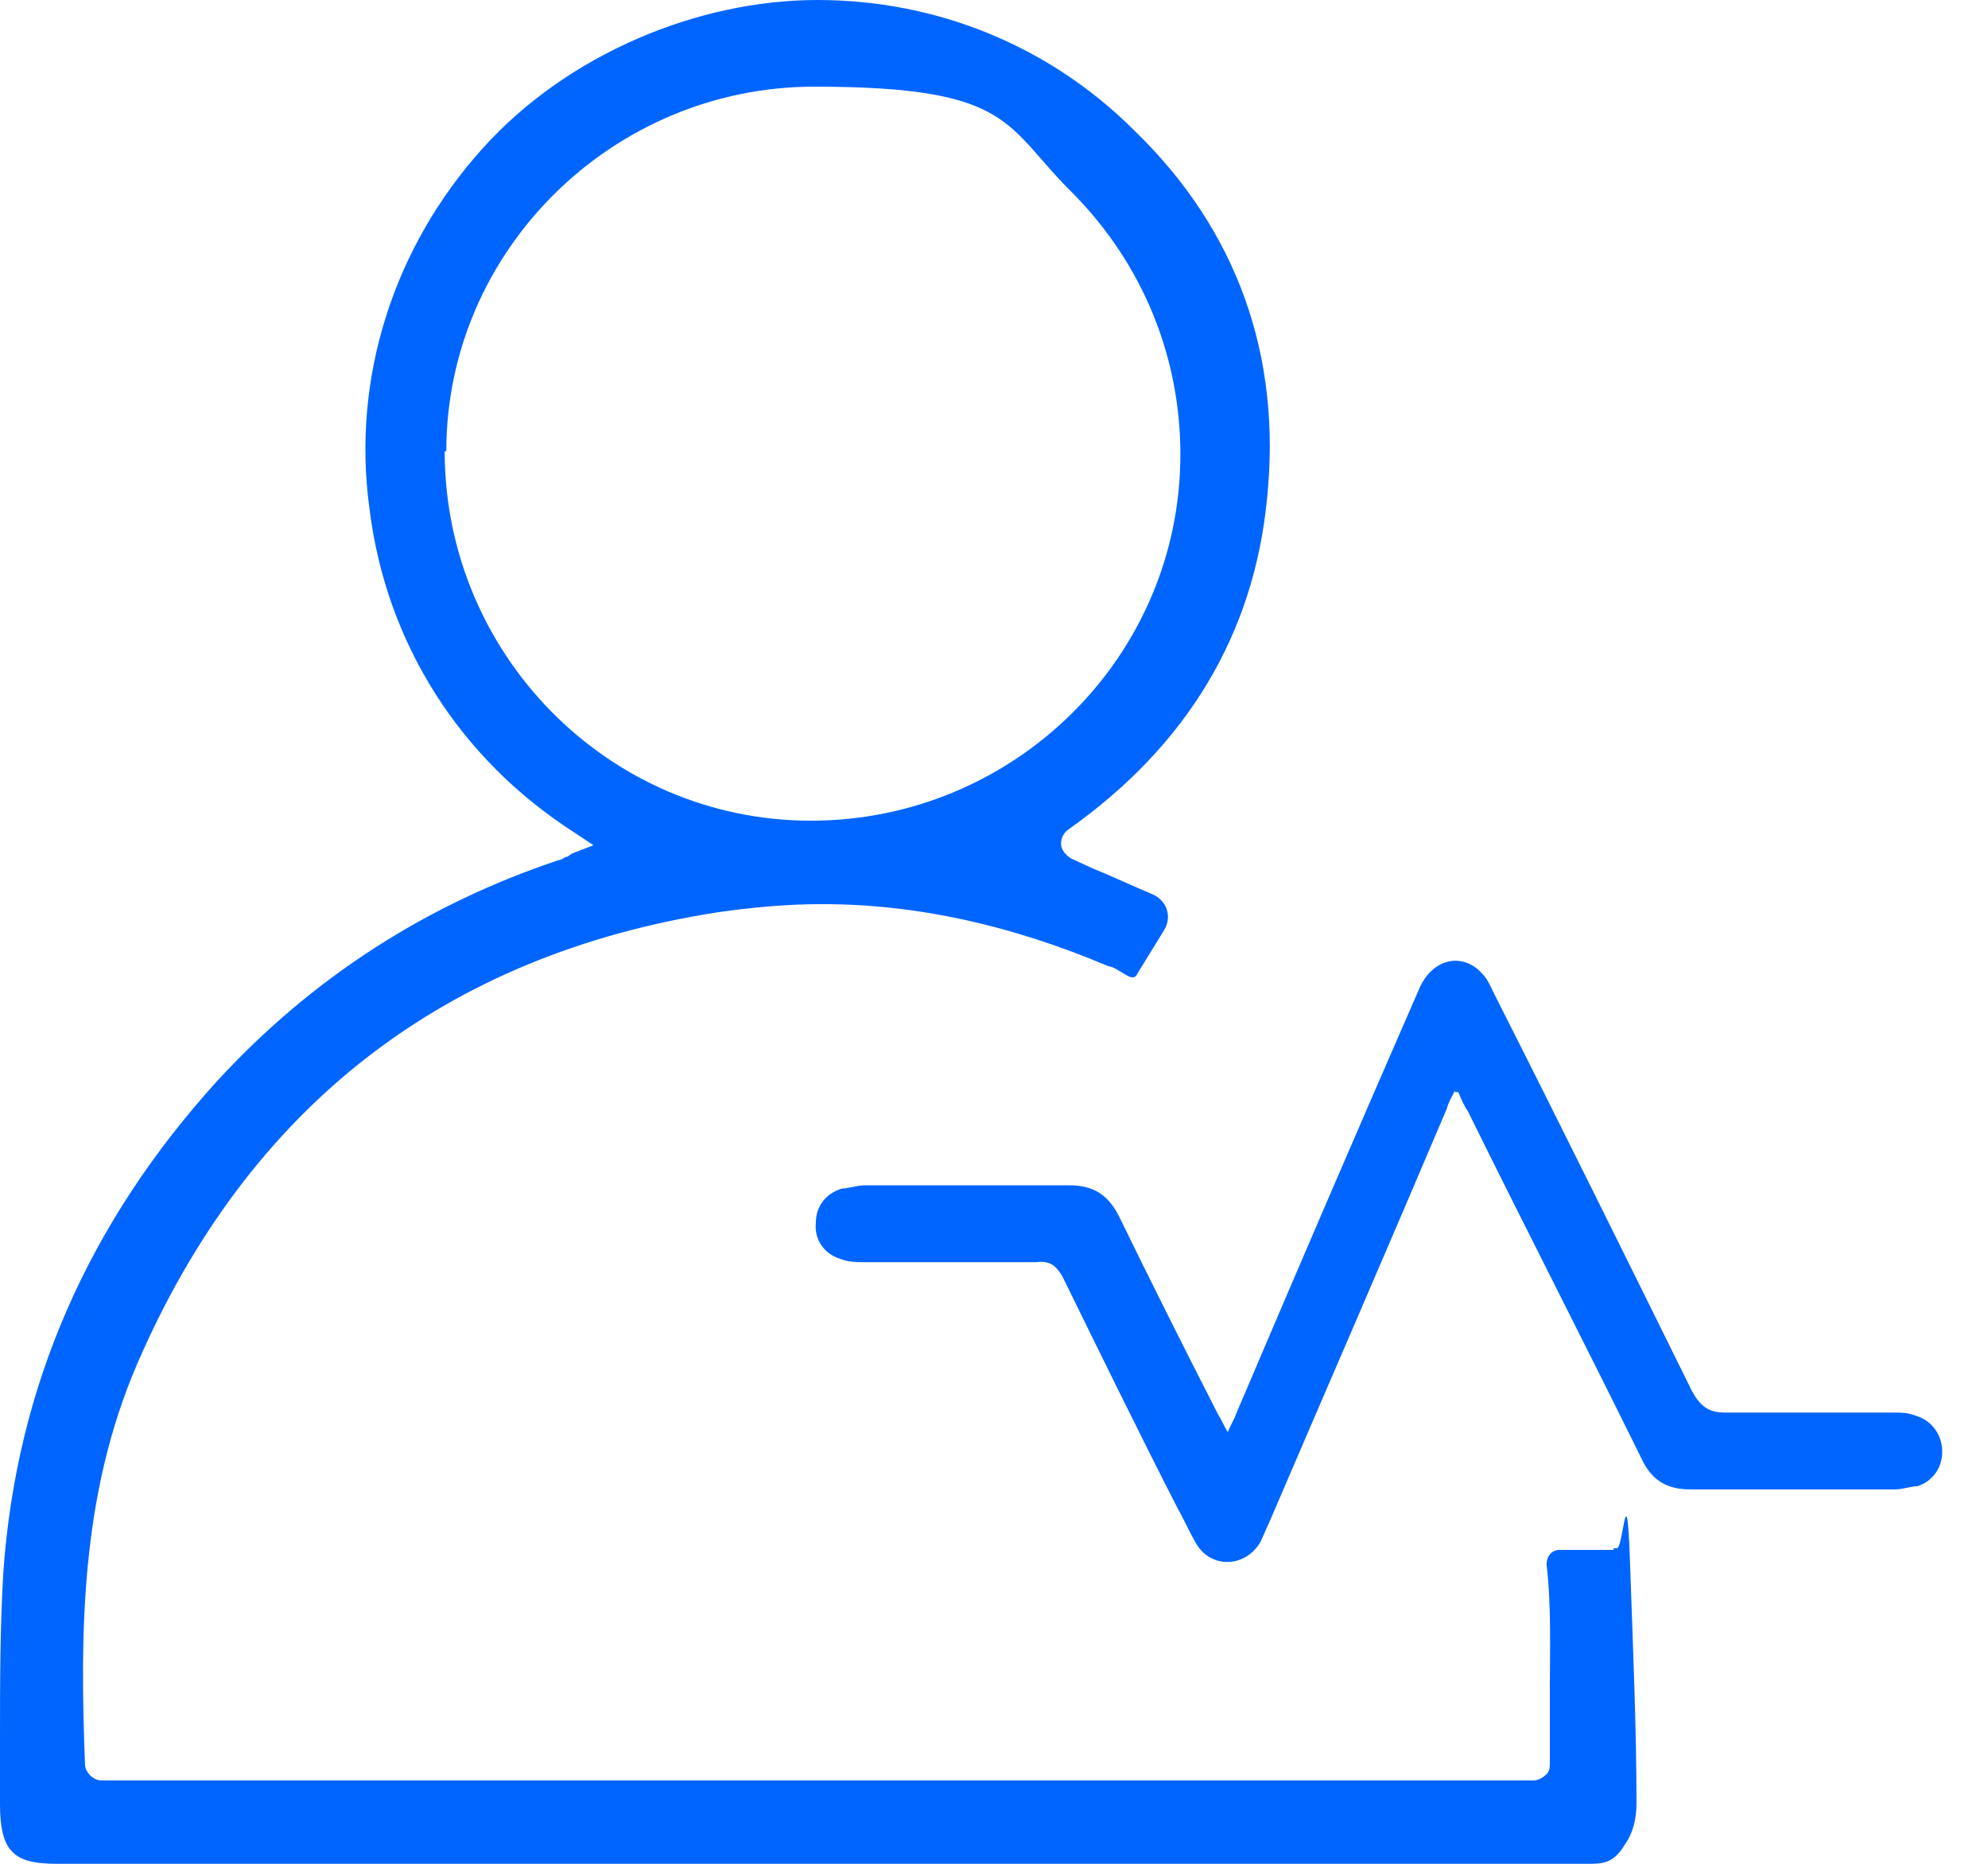
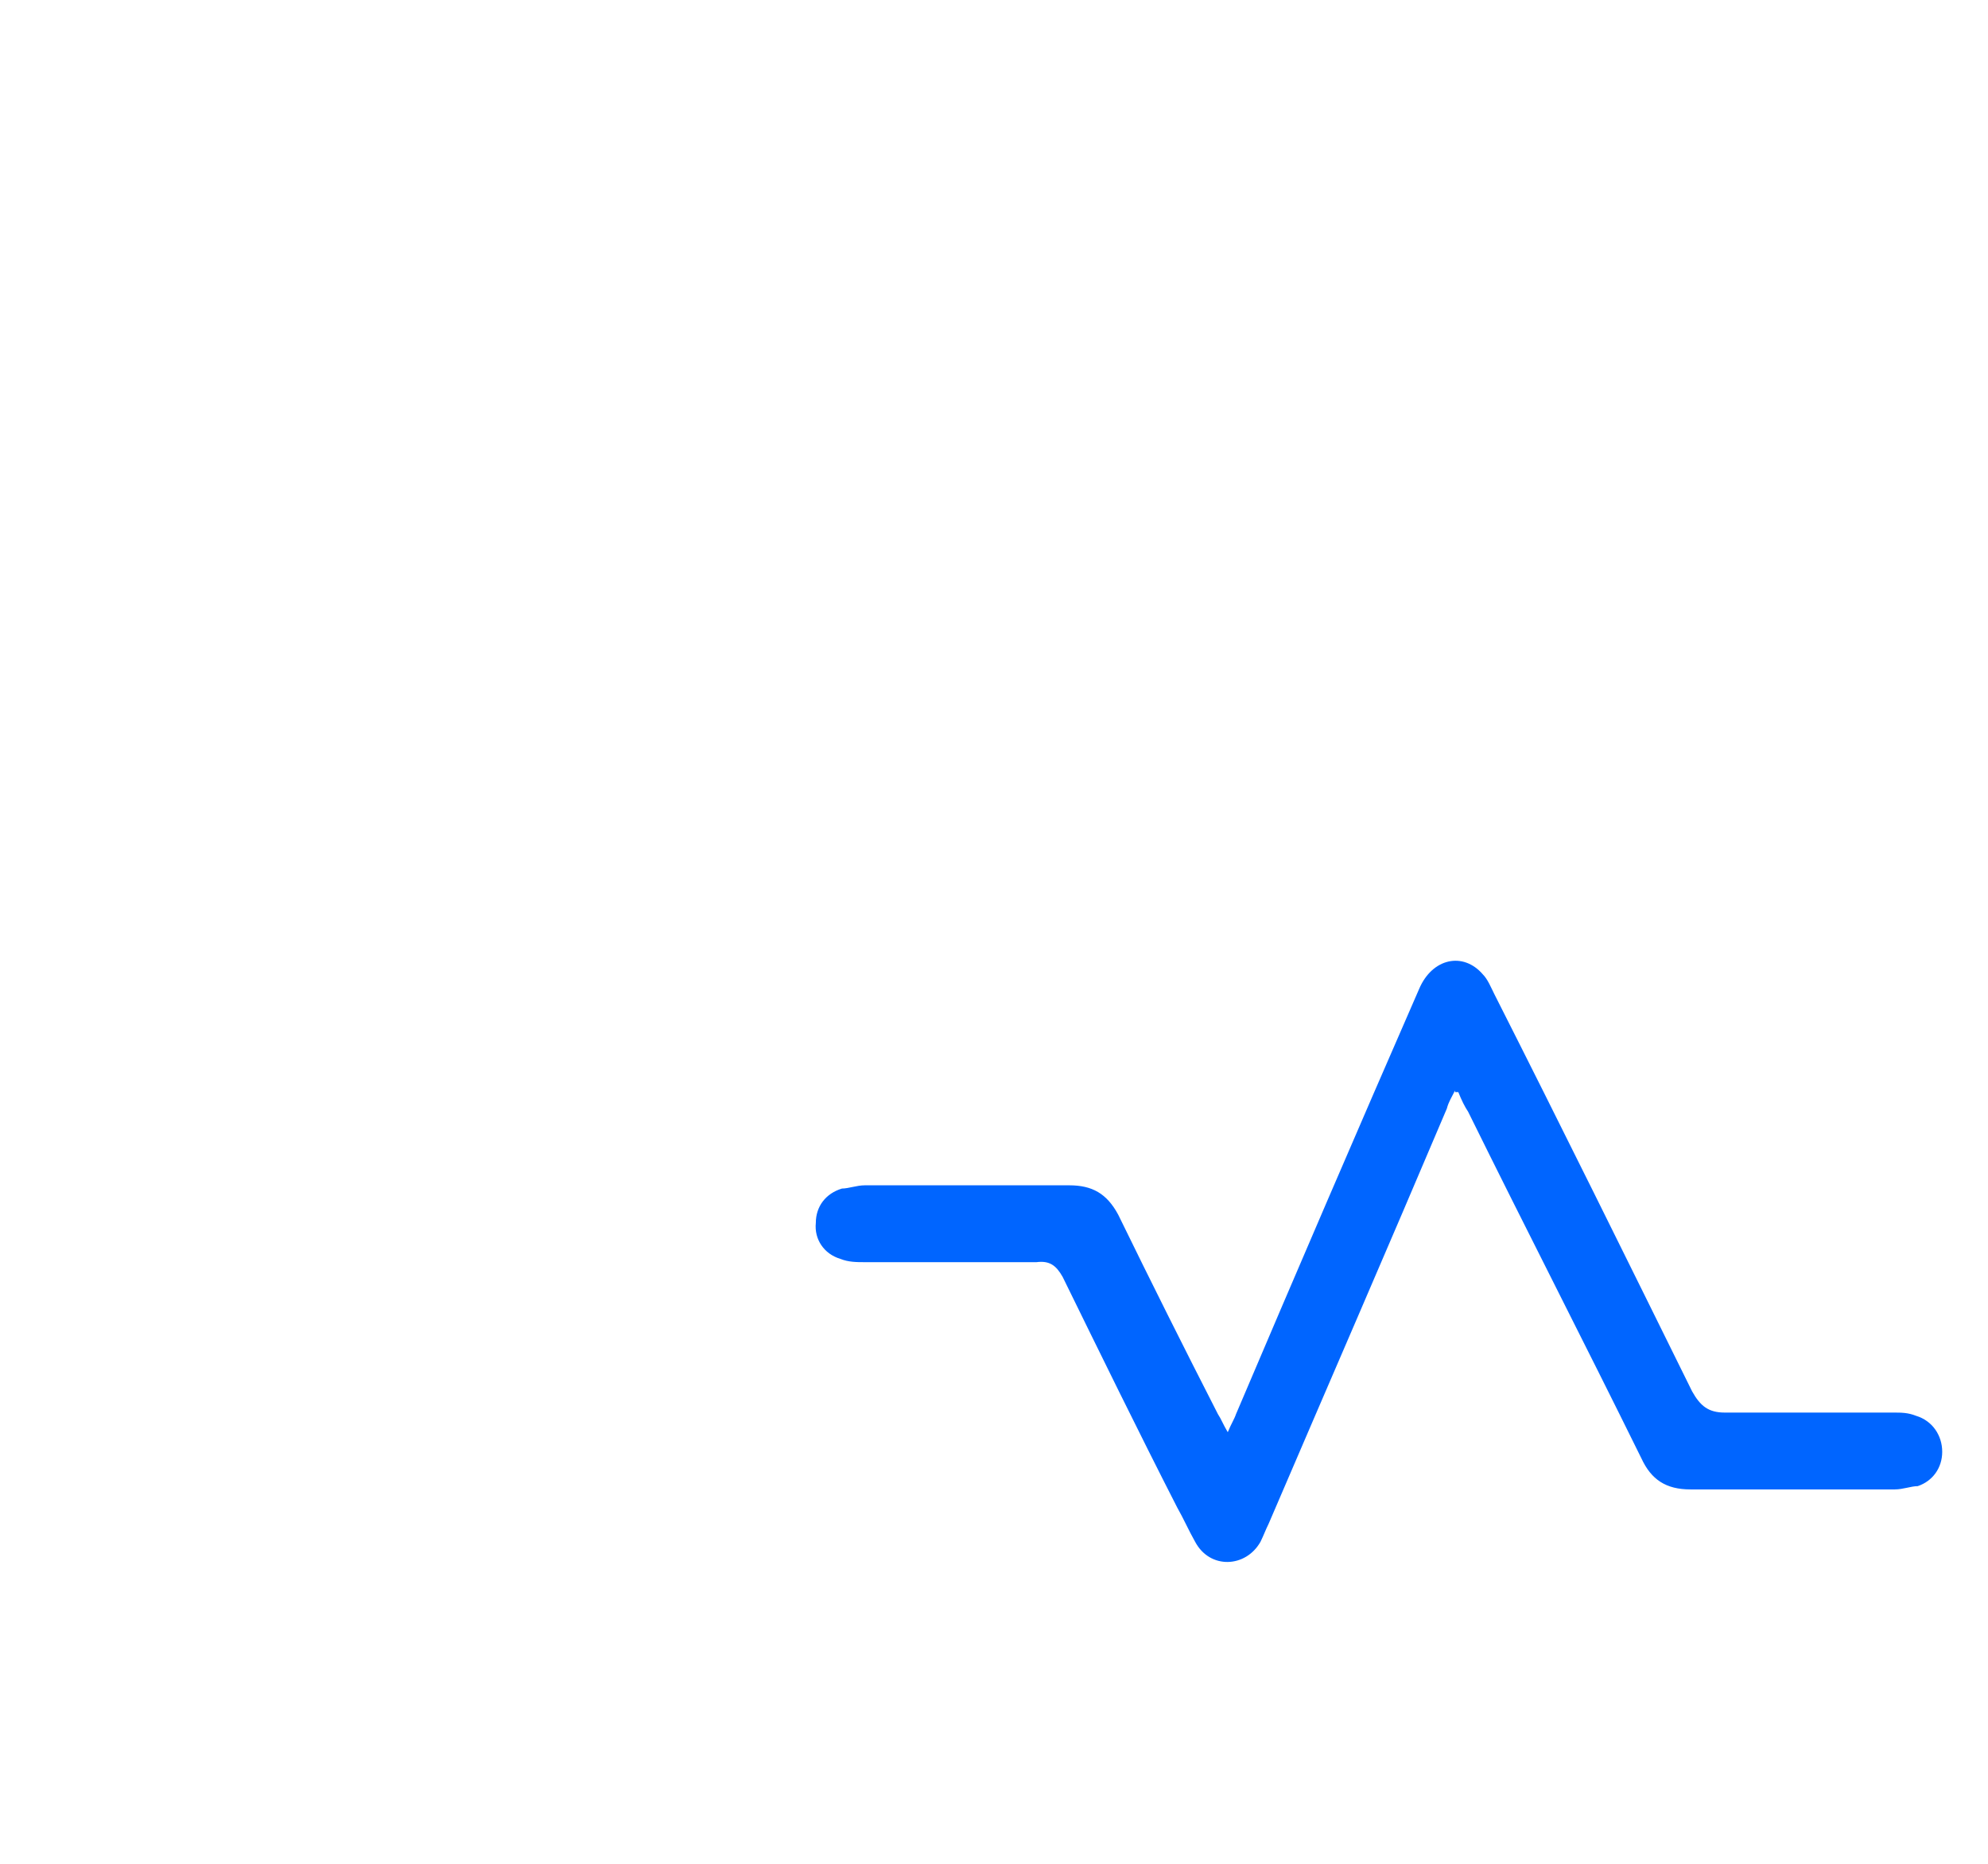
<svg xmlns="http://www.w3.org/2000/svg" width="32" height="30" viewBox="0 0 32 30" fill="none">
  <g id="Group">
-     <path id="Vector" d="M25.974 24.947H25.105C24.974 24.947 24.895 25.053 24.895 25.184C24.974 25.868 24.947 26.553 24.947 27.237V28.368C24.947 28.447 24.947 28.526 24.868 28.579C24.816 28.632 24.737 28.658 24.684 28.658H1.632C1.5 28.658 1.368 28.526 1.368 28.395C1.289 26.316 1.289 24.079 2.211 21.947C4 17.816 7.158 15.368 11.553 14.684C12.105 14.605 12.658 14.553 13.237 14.553C14.763 14.553 16.29 14.895 17.842 15.553C17.921 15.553 18.053 15.658 18.158 15.71C18.263 15.763 18.29 15.71 18.316 15.658L18.737 14.974C18.868 14.763 18.79 14.5 18.553 14.395C18.237 14.263 17.842 14.079 17.579 13.974L17.237 13.816C17.158 13.763 17.079 13.684 17.079 13.579C17.079 13.474 17.132 13.395 17.21 13.342C19.105 12 20.184 10.21 20.395 8.026C20.632 5.737 19.921 3.711 18.263 2.105C16.895 0.737 15.079 0 13.158 0C11.237 0 9.132 0.868 7.763 2.395C6.342 3.974 5.658 6.079 5.947 8.184C6.211 10.342 7.395 12.21 9.237 13.395L9.553 13.605L9.211 13.737L9.132 13.79C9.079 13.79 9.053 13.842 9 13.842C6.868 14.553 5.026 15.737 3.5 17.395C1.421 19.684 0.263 22.316 0.053 25.316C-1.28503e-05 26.21 0 27.132 0 28V29.053C0 29.395 0.053 29.658 0.184 29.79C0.316 29.947 0.553 30 0.921 30H25.553C25.79 30 25.974 30 26.158 29.684C26.29 29.5 26.342 29.263 26.342 29.026C26.342 27.868 26.29 26.632 26.237 25.132C26.184 23.632 26.132 24.921 26.026 24.921H25.974V24.947ZM7.184 7.263C7.184 4.026 9.868 1.395 13.105 1.395C16.342 1.395 16.158 2.026 17.29 3.132C18.395 4.263 19 5.737 19 7.316C19 10.579 16.316 13.21 13.053 13.21C9.789 13.21 7.158 10.526 7.158 7.263H7.184Z" fill="#0065FF" />
    <path id="Vector_2" d="M23.421 17.553C23.369 17.658 23.316 17.737 23.29 17.842C22.342 20.079 21.369 22.316 20.421 24.526C20.369 24.631 20.342 24.71 20.29 24.816C20.053 25.237 19.474 25.263 19.237 24.816C19.132 24.631 19.053 24.447 18.948 24.263C18.316 23.026 17.711 21.789 17.105 20.553C17 20.368 16.895 20.289 16.684 20.316H13.921C13.79 20.316 13.658 20.316 13.527 20.263C13.263 20.184 13.105 19.947 13.132 19.684C13.132 19.421 13.29 19.21 13.553 19.131C13.658 19.131 13.79 19.079 13.921 19.079H17.211C17.579 19.079 17.816 19.21 18 19.553C18.526 20.631 19.053 21.684 19.605 22.763C19.658 22.842 19.684 22.921 19.763 23.053C19.816 22.921 19.869 22.842 19.895 22.763C20.869 20.474 21.842 18.21 22.842 15.921C23.053 15.421 23.553 15.316 23.869 15.684C23.948 15.763 24 15.895 24.053 16C25.132 18.131 26.184 20.263 27.237 22.395C27.369 22.631 27.5 22.737 27.763 22.737H30.474C30.605 22.737 30.711 22.737 30.842 22.789C31.105 22.868 31.263 23.105 31.263 23.368C31.263 23.631 31.105 23.842 30.869 23.921C30.763 23.921 30.632 23.974 30.5 23.974H27.211C26.816 23.974 26.579 23.816 26.421 23.474C25.5 21.605 24.553 19.763 23.632 17.895C23.579 17.816 23.526 17.71 23.474 17.579H23.421V17.553Z" fill="#0065FF" />
  </g>
</svg>